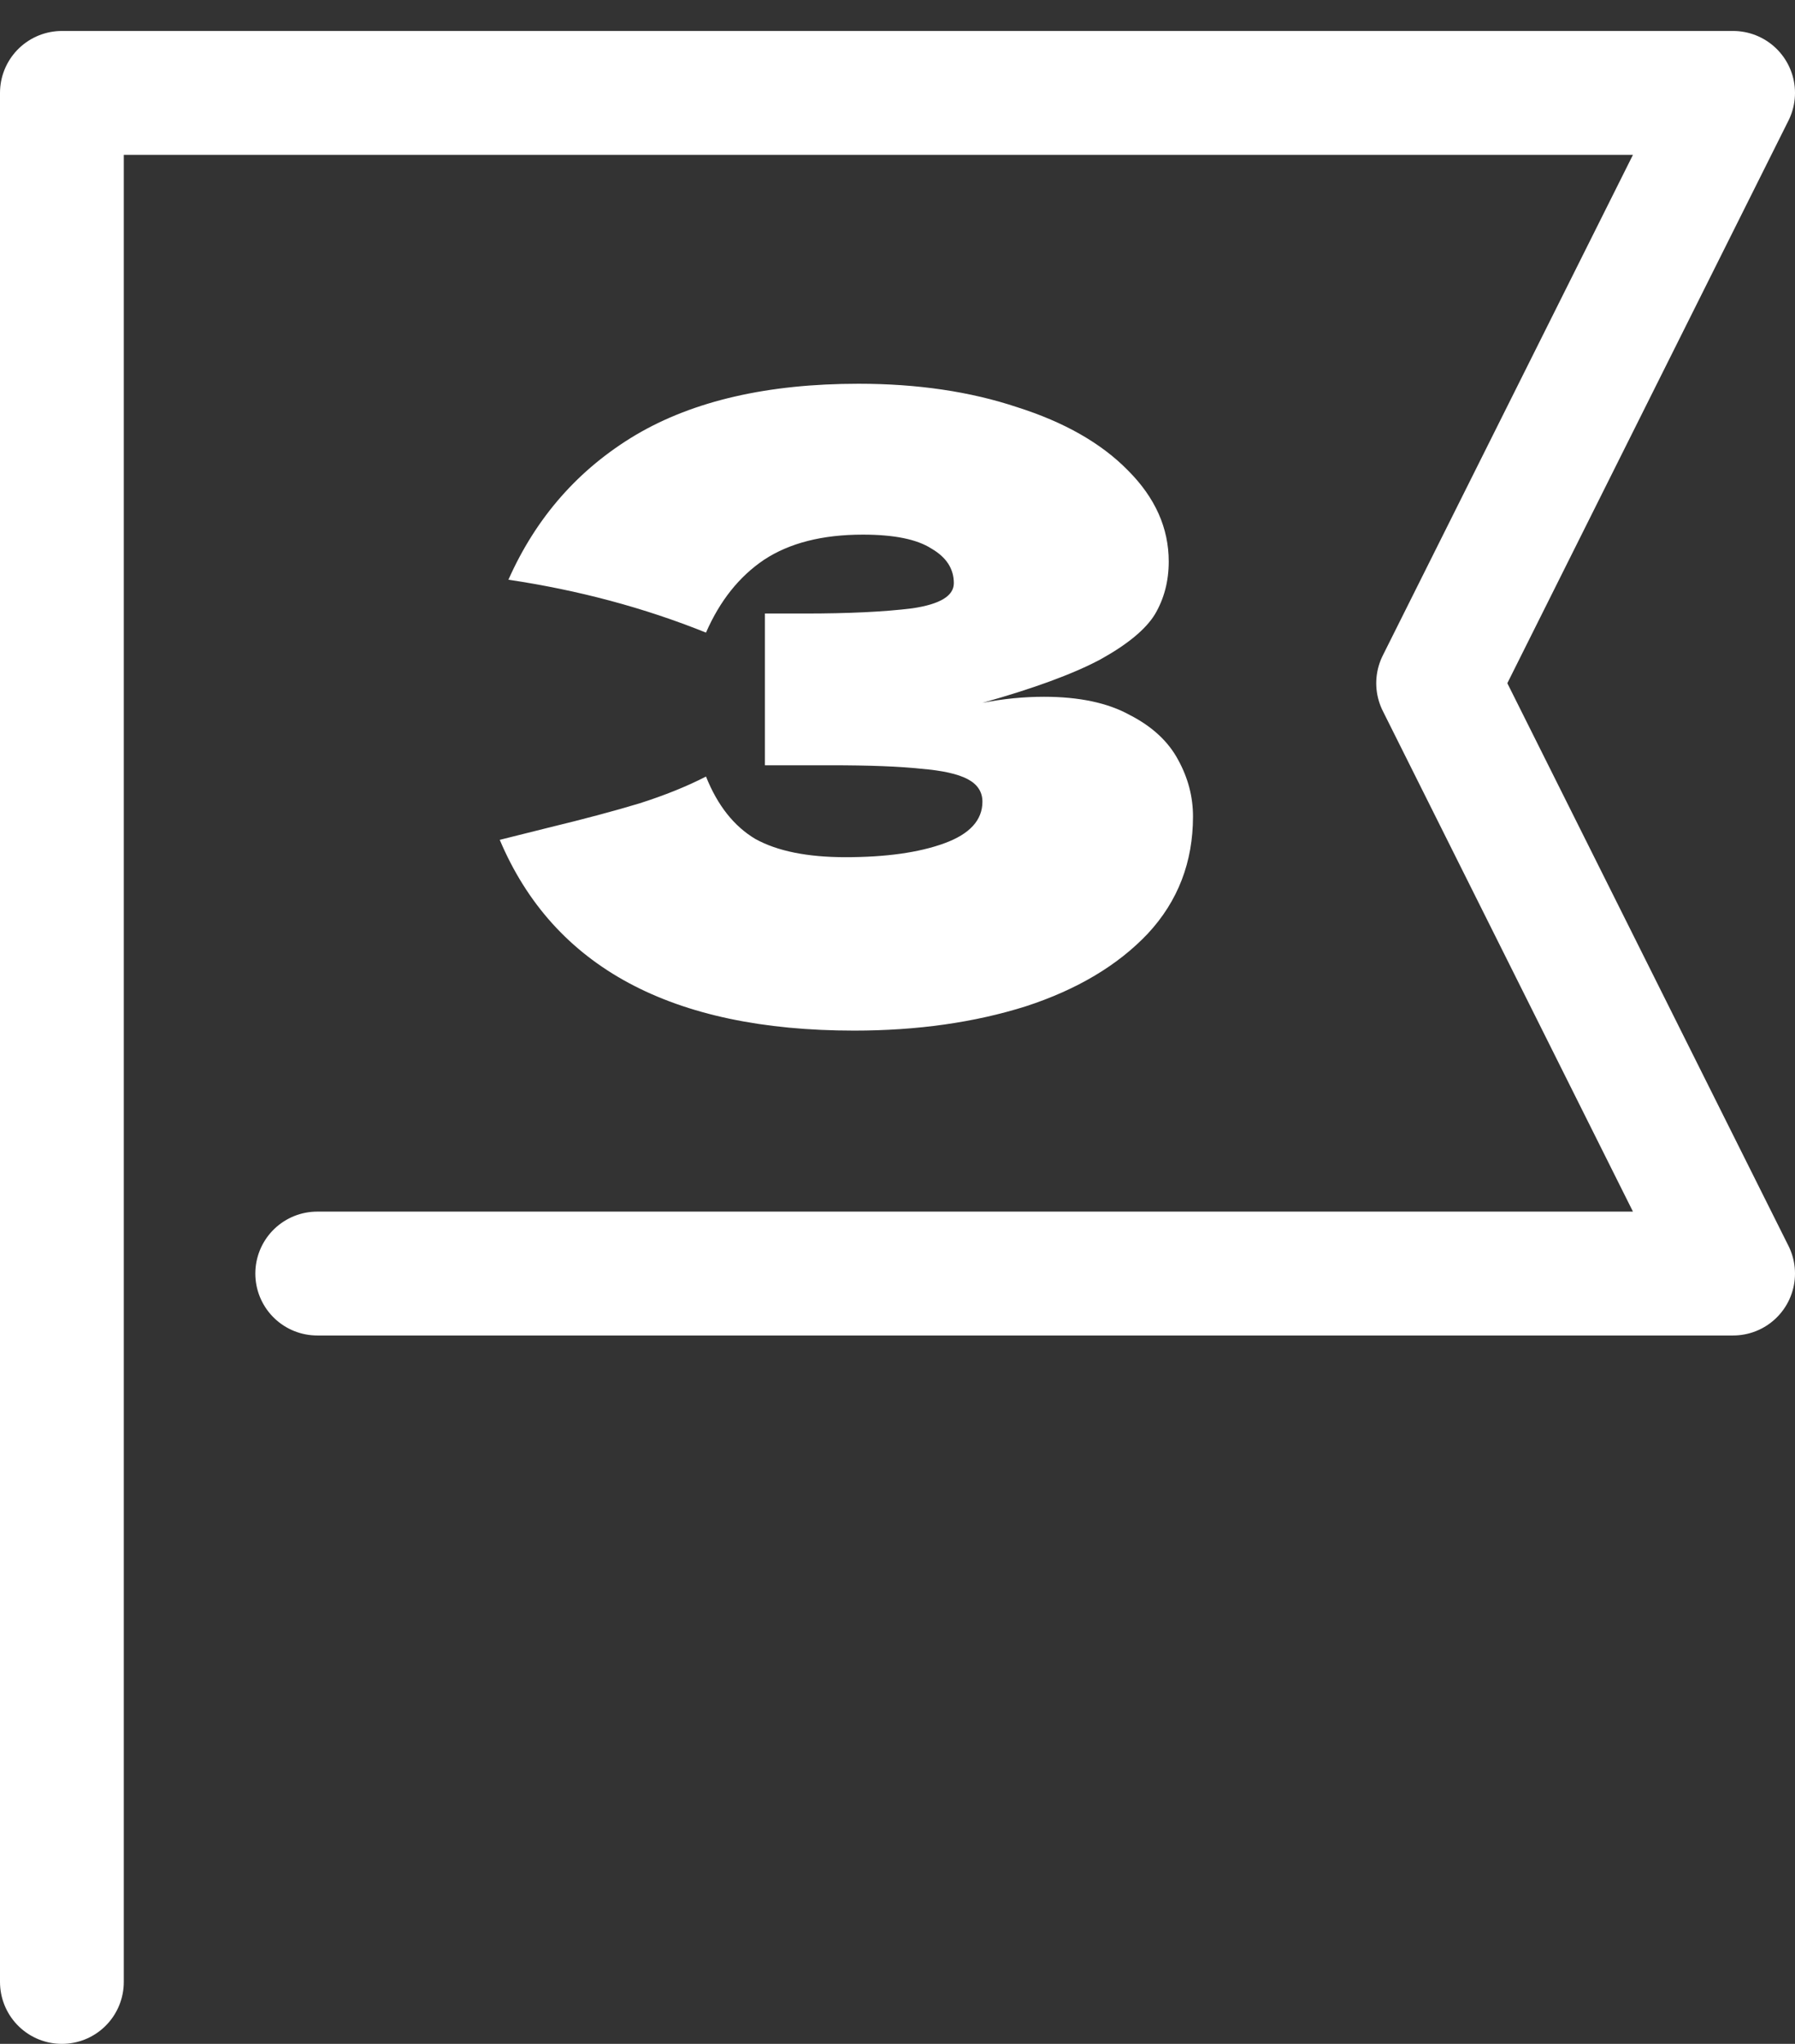
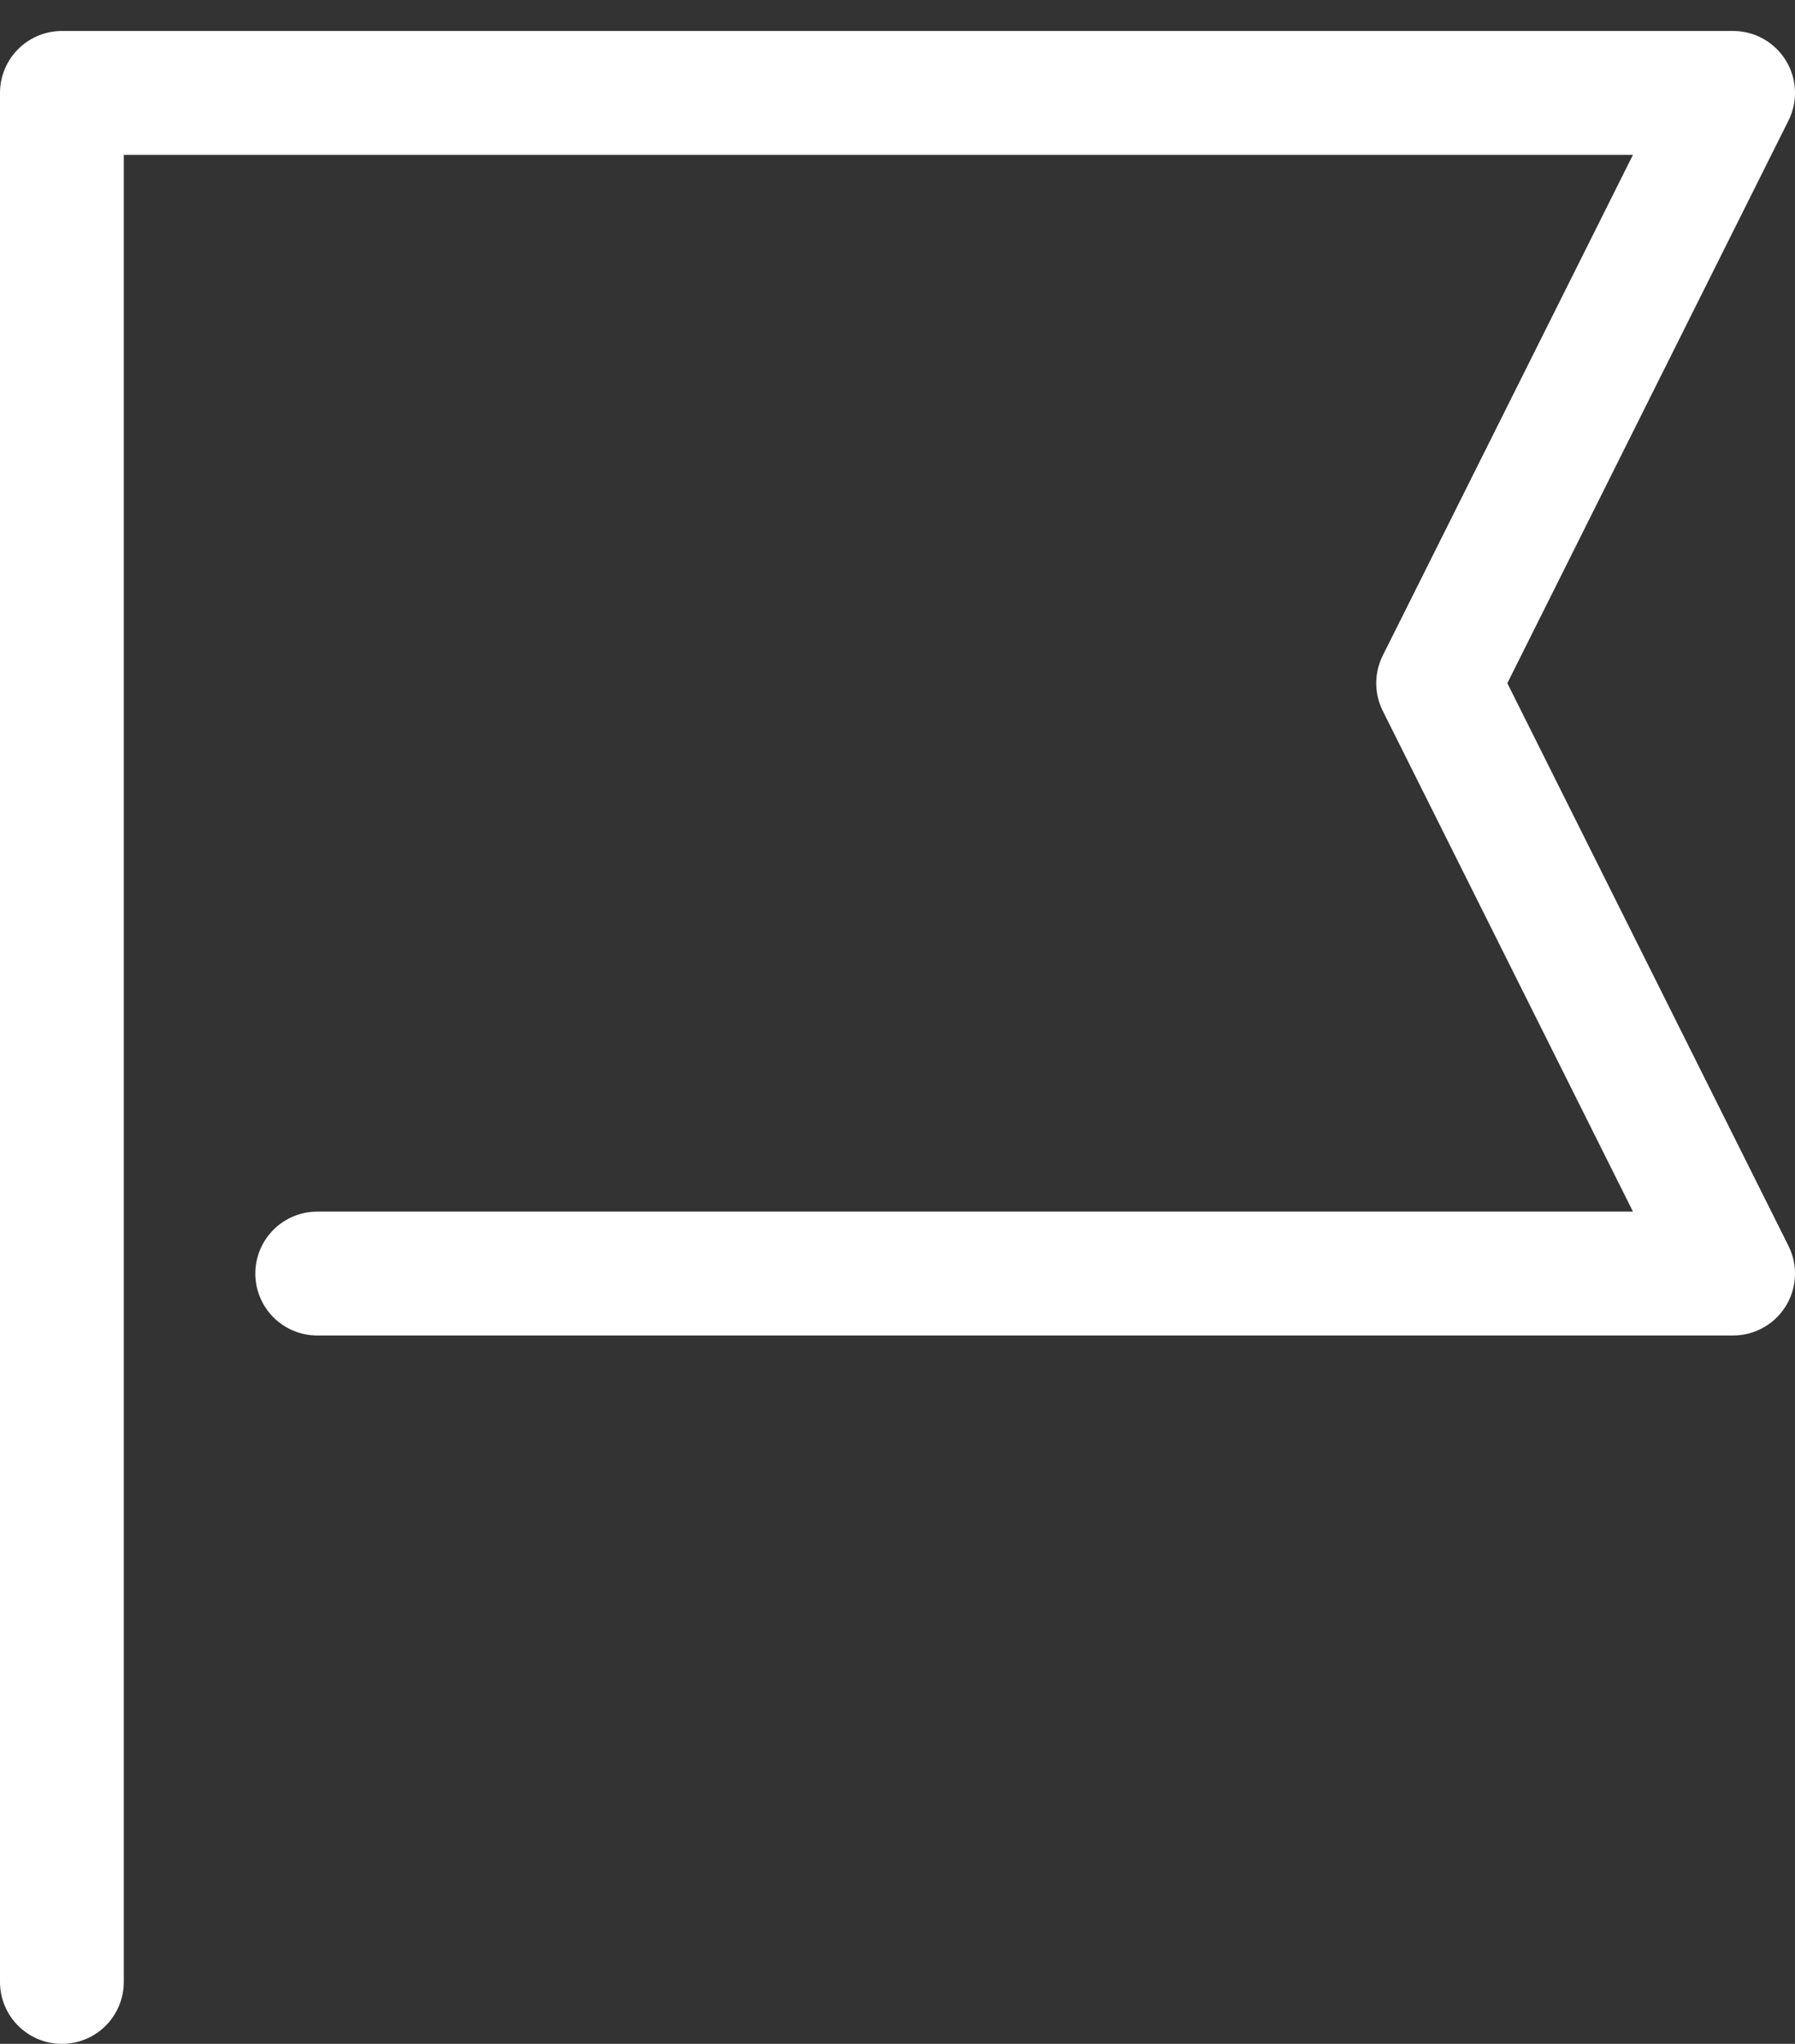
<svg xmlns="http://www.w3.org/2000/svg" width="58" height="66" viewBox="0 0 58 66" fill="none">
  <rect x="0" y="0" width="58" height="66" fill="#333333" stroke="none" />
  <path d="M2 64V3H56L46.469 22.062L56 41.125H10.25" stroke="white" stroke-width="4" stroke-linecap="round" stroke-linejoin="round" />
-   <path d="M31.744 22.696C32.416 22.565 33.079 22.5 33.732 22.5C34.871 22.5 35.795 22.696 36.504 23.088C37.232 23.461 37.755 23.947 38.072 24.544C38.389 25.123 38.548 25.729 38.548 26.364C38.548 27.839 38.063 29.099 37.092 30.144C36.121 31.171 34.805 31.955 33.144 32.496C31.483 33.019 29.635 33.28 27.6 33.28C21.701 33.28 17.884 31.227 16.148 27.12L17.716 26.728C18.873 26.448 19.853 26.187 20.656 25.944C21.477 25.683 22.196 25.393 22.812 25.076C23.185 26.009 23.717 26.681 24.408 27.092C25.117 27.484 26.088 27.68 27.32 27.68C28.627 27.68 29.691 27.531 30.512 27.232C31.333 26.933 31.744 26.485 31.744 25.888C31.744 25.571 31.585 25.328 31.268 25.16C30.951 24.992 30.447 24.88 29.756 24.824C29.065 24.749 28.095 24.712 26.844 24.712H24.716V19.812H26.004C27.423 19.812 28.58 19.756 29.476 19.644C30.372 19.513 30.82 19.243 30.82 18.832C30.82 18.365 30.577 17.992 30.092 17.712C29.625 17.413 28.888 17.264 27.88 17.264C26.573 17.264 25.509 17.535 24.688 18.076C23.885 18.617 23.26 19.401 22.812 20.428C20.815 19.625 18.687 19.056 16.428 18.72C17.324 16.704 18.696 15.145 20.544 14.044C22.411 12.943 24.809 12.392 27.74 12.392C29.644 12.392 31.352 12.644 32.864 13.148C34.395 13.633 35.589 14.315 36.448 15.192C37.325 16.069 37.764 17.049 37.764 18.132C37.764 18.767 37.615 19.336 37.316 19.84C37.017 20.325 36.429 20.811 35.552 21.296C34.675 21.763 33.405 22.229 31.744 22.696Z" fill="white" />
</svg>